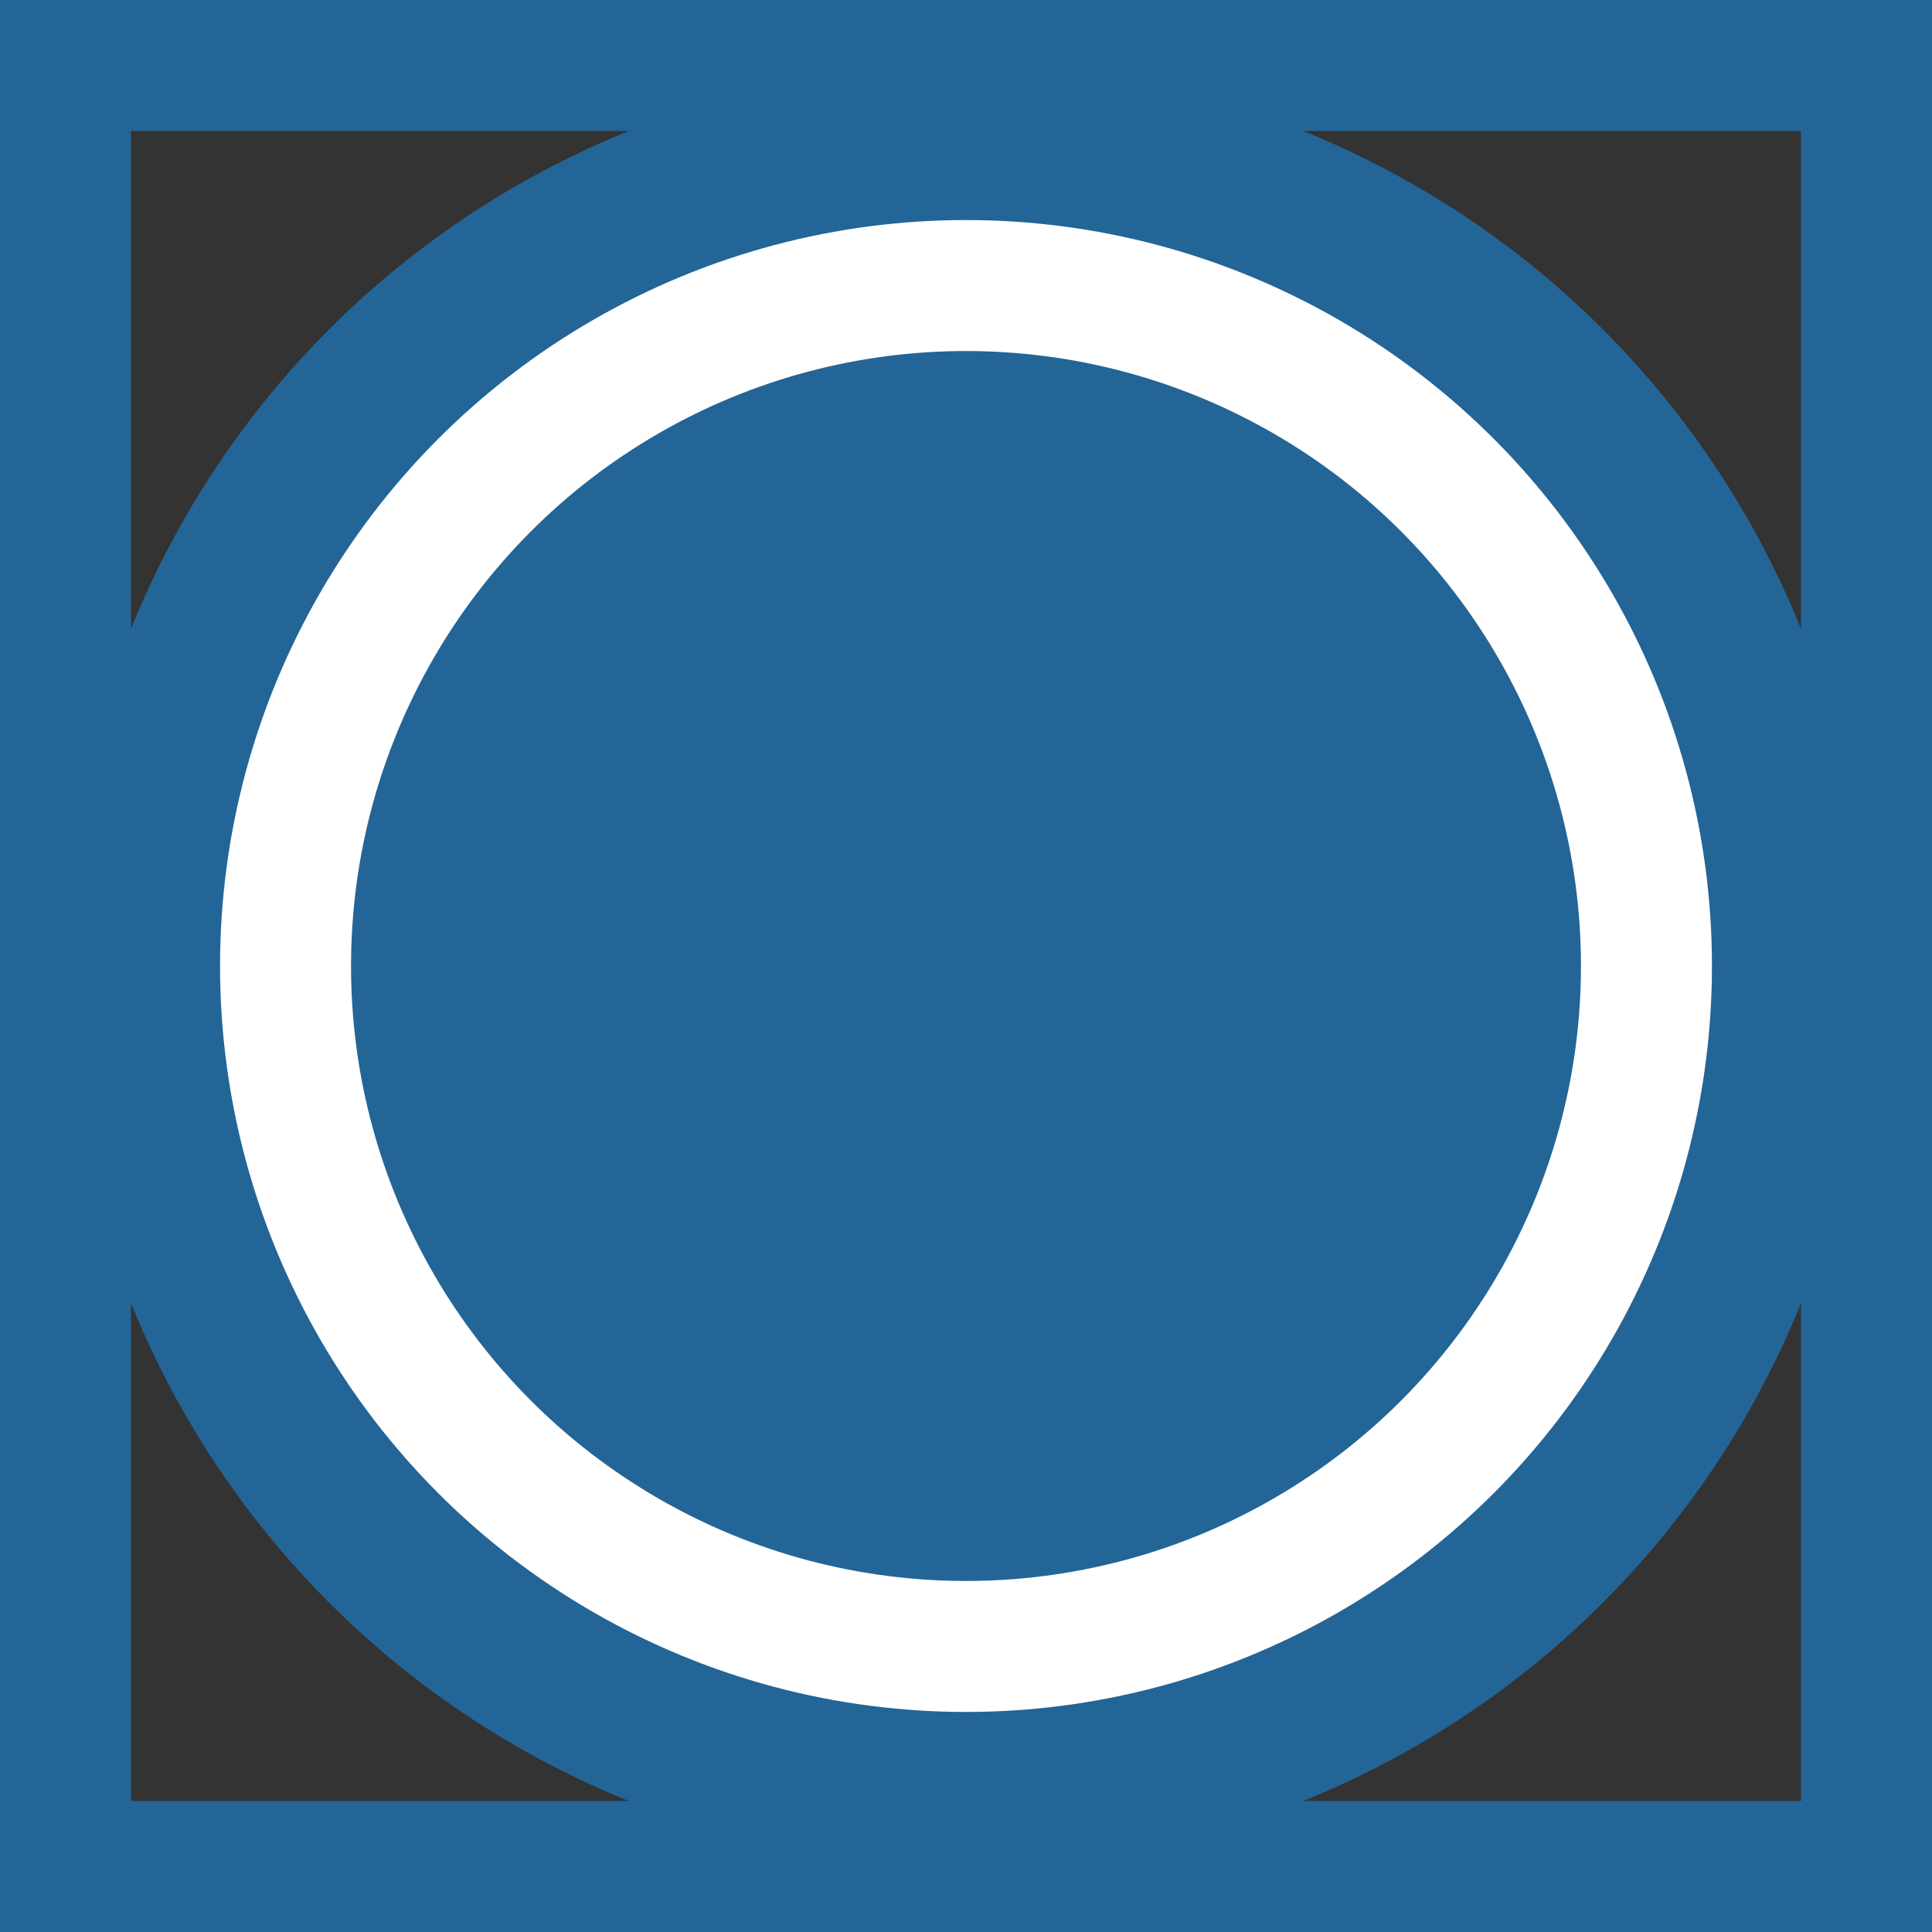
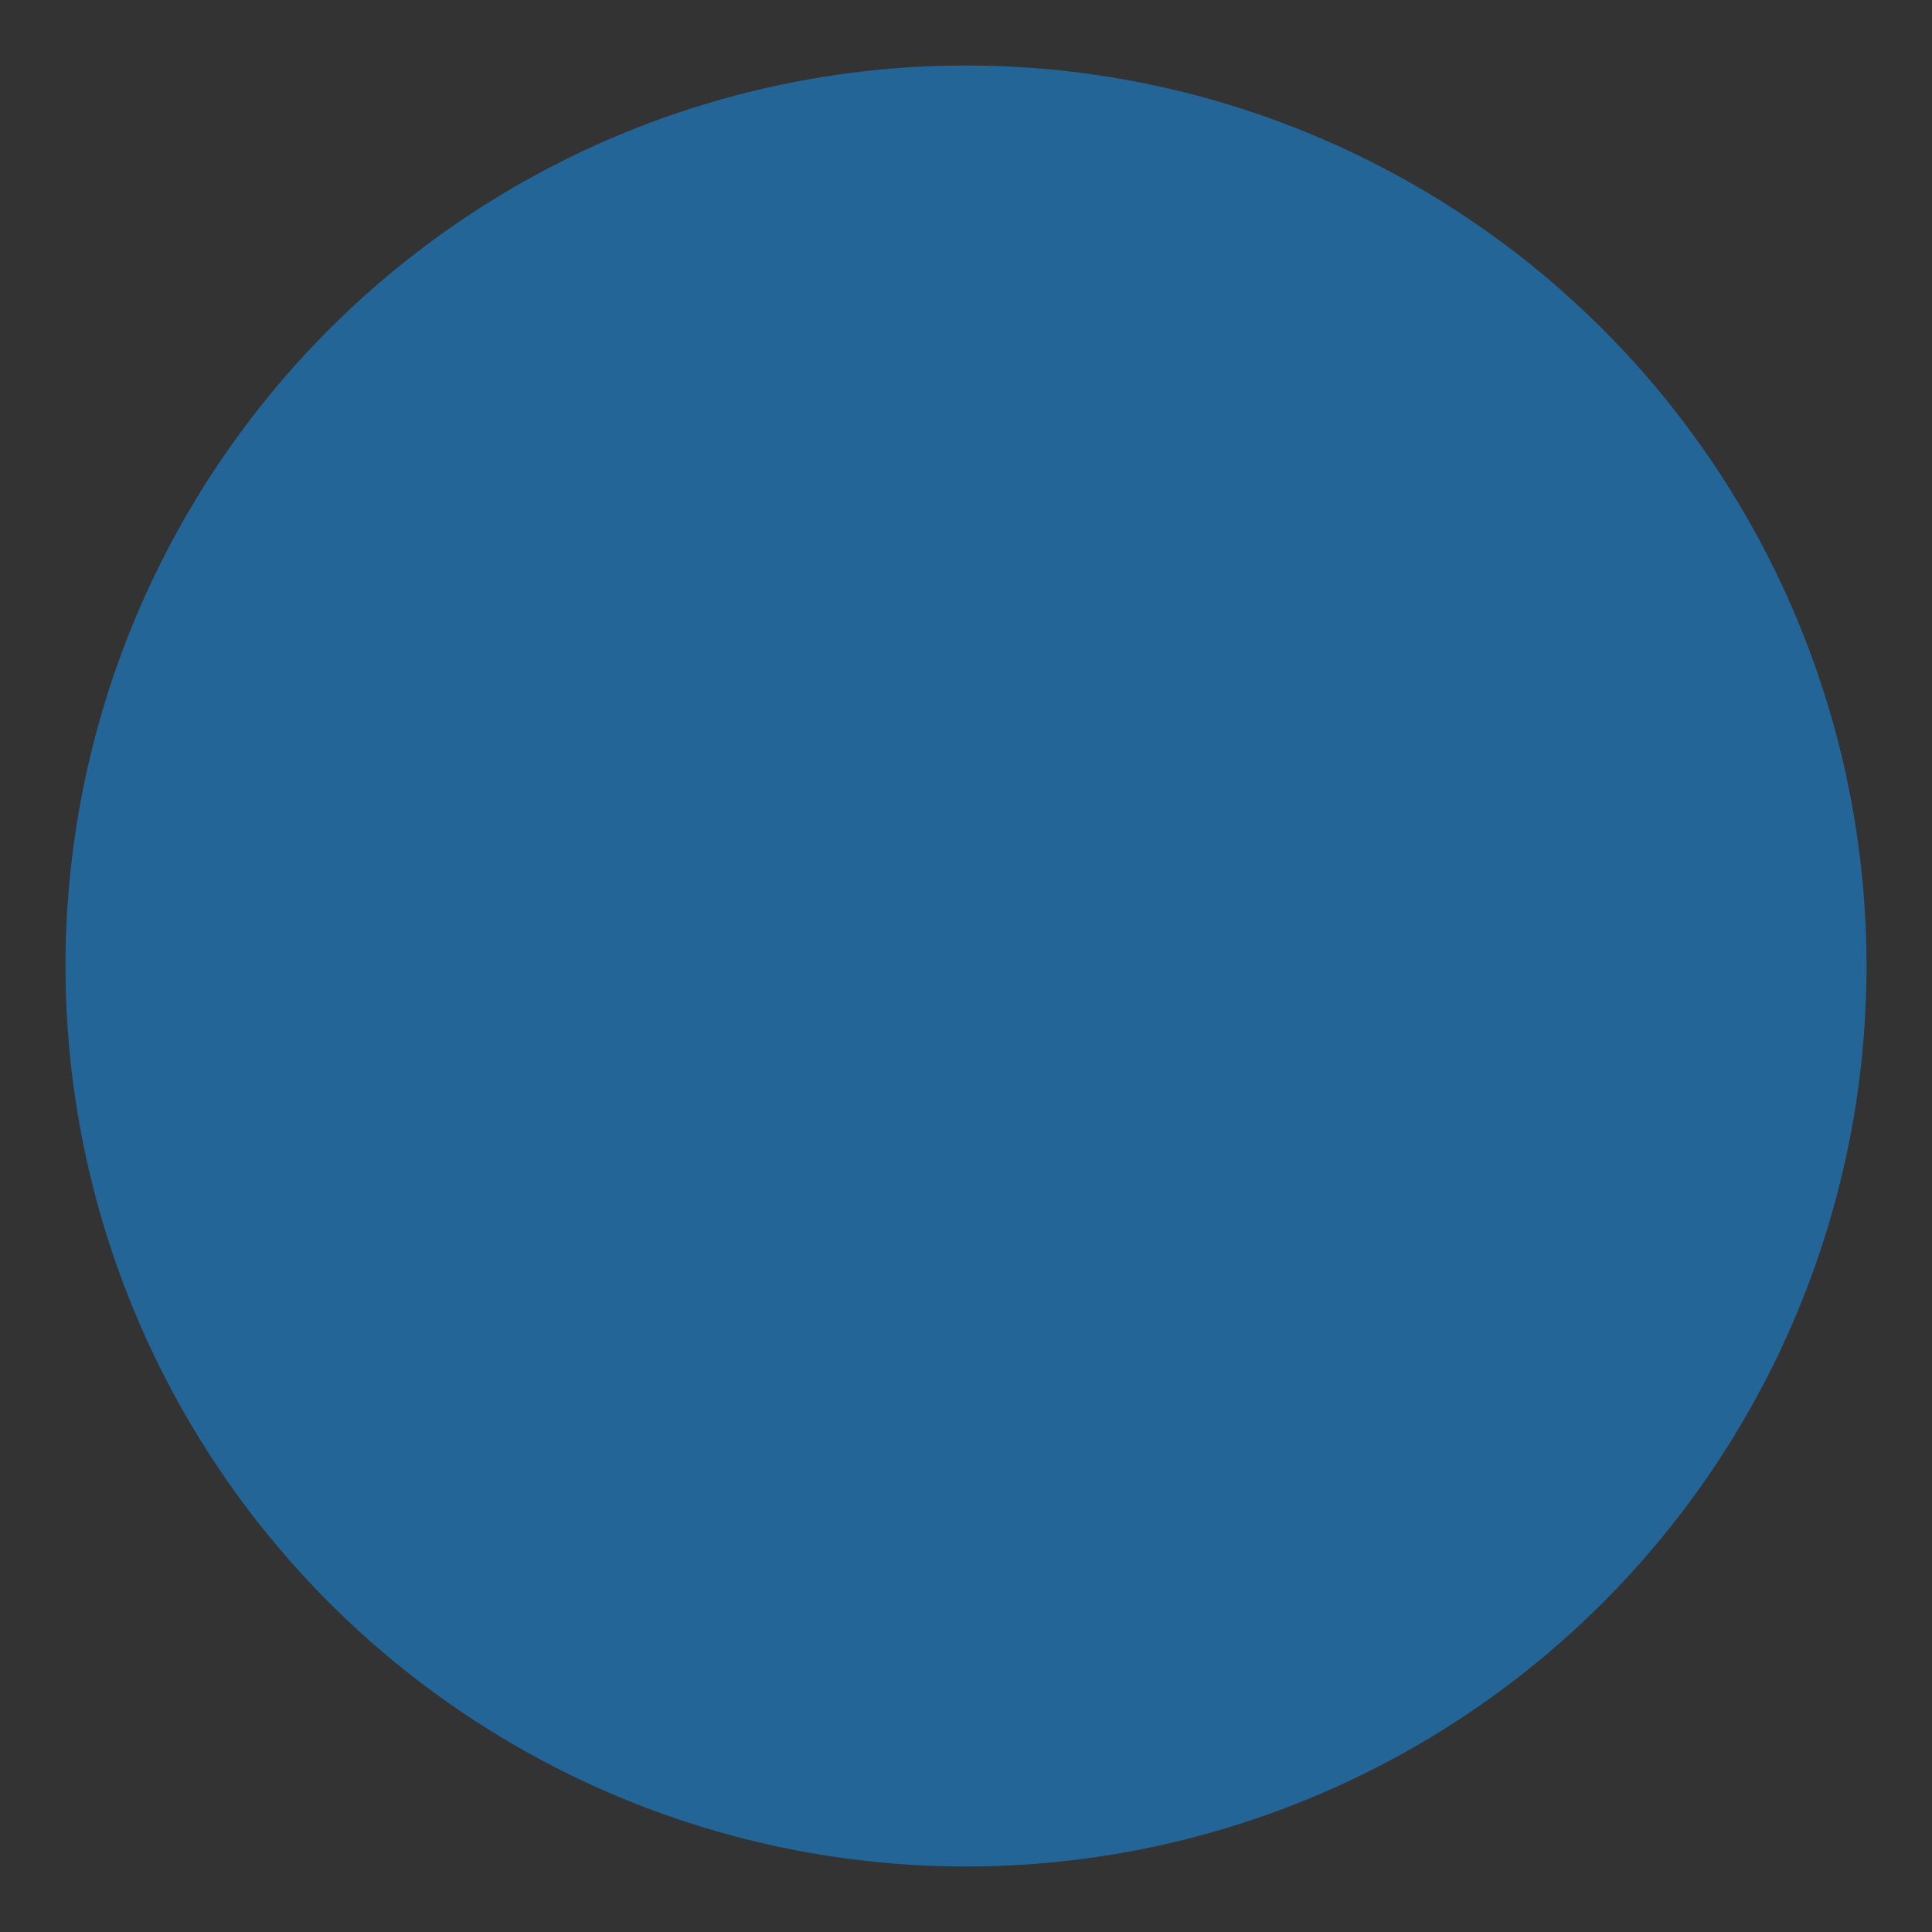
<svg xmlns="http://www.w3.org/2000/svg" version="1.1" x="0px" y="0px" viewBox="0 0 14.75 14.75" style="enable-background:new 0 0 14.75 14.75;" xml:space="preserve" width="35px" height="35px">
  <rect x="0" y="0" width="14.75" height="14.75" fill="#333333" stroke="none" />
  <g id="Слой_1_1_">
-     <rect x="0.5" y="0.5" style="fill:none;stroke:#236597;stroke-miterlimit:10;" width="13.75" height="13.75" />
    <circle style="fill:#236597;" cx="7.375" cy="7.375" r="6.875" />
-     <circle style="fill:none;stroke:#FFFFFF;stroke-miterlimit:10;" cx="7.375" cy="7.375" r="5.195" />
  </g>
  <g id="Слой_1">
</g>
</svg>